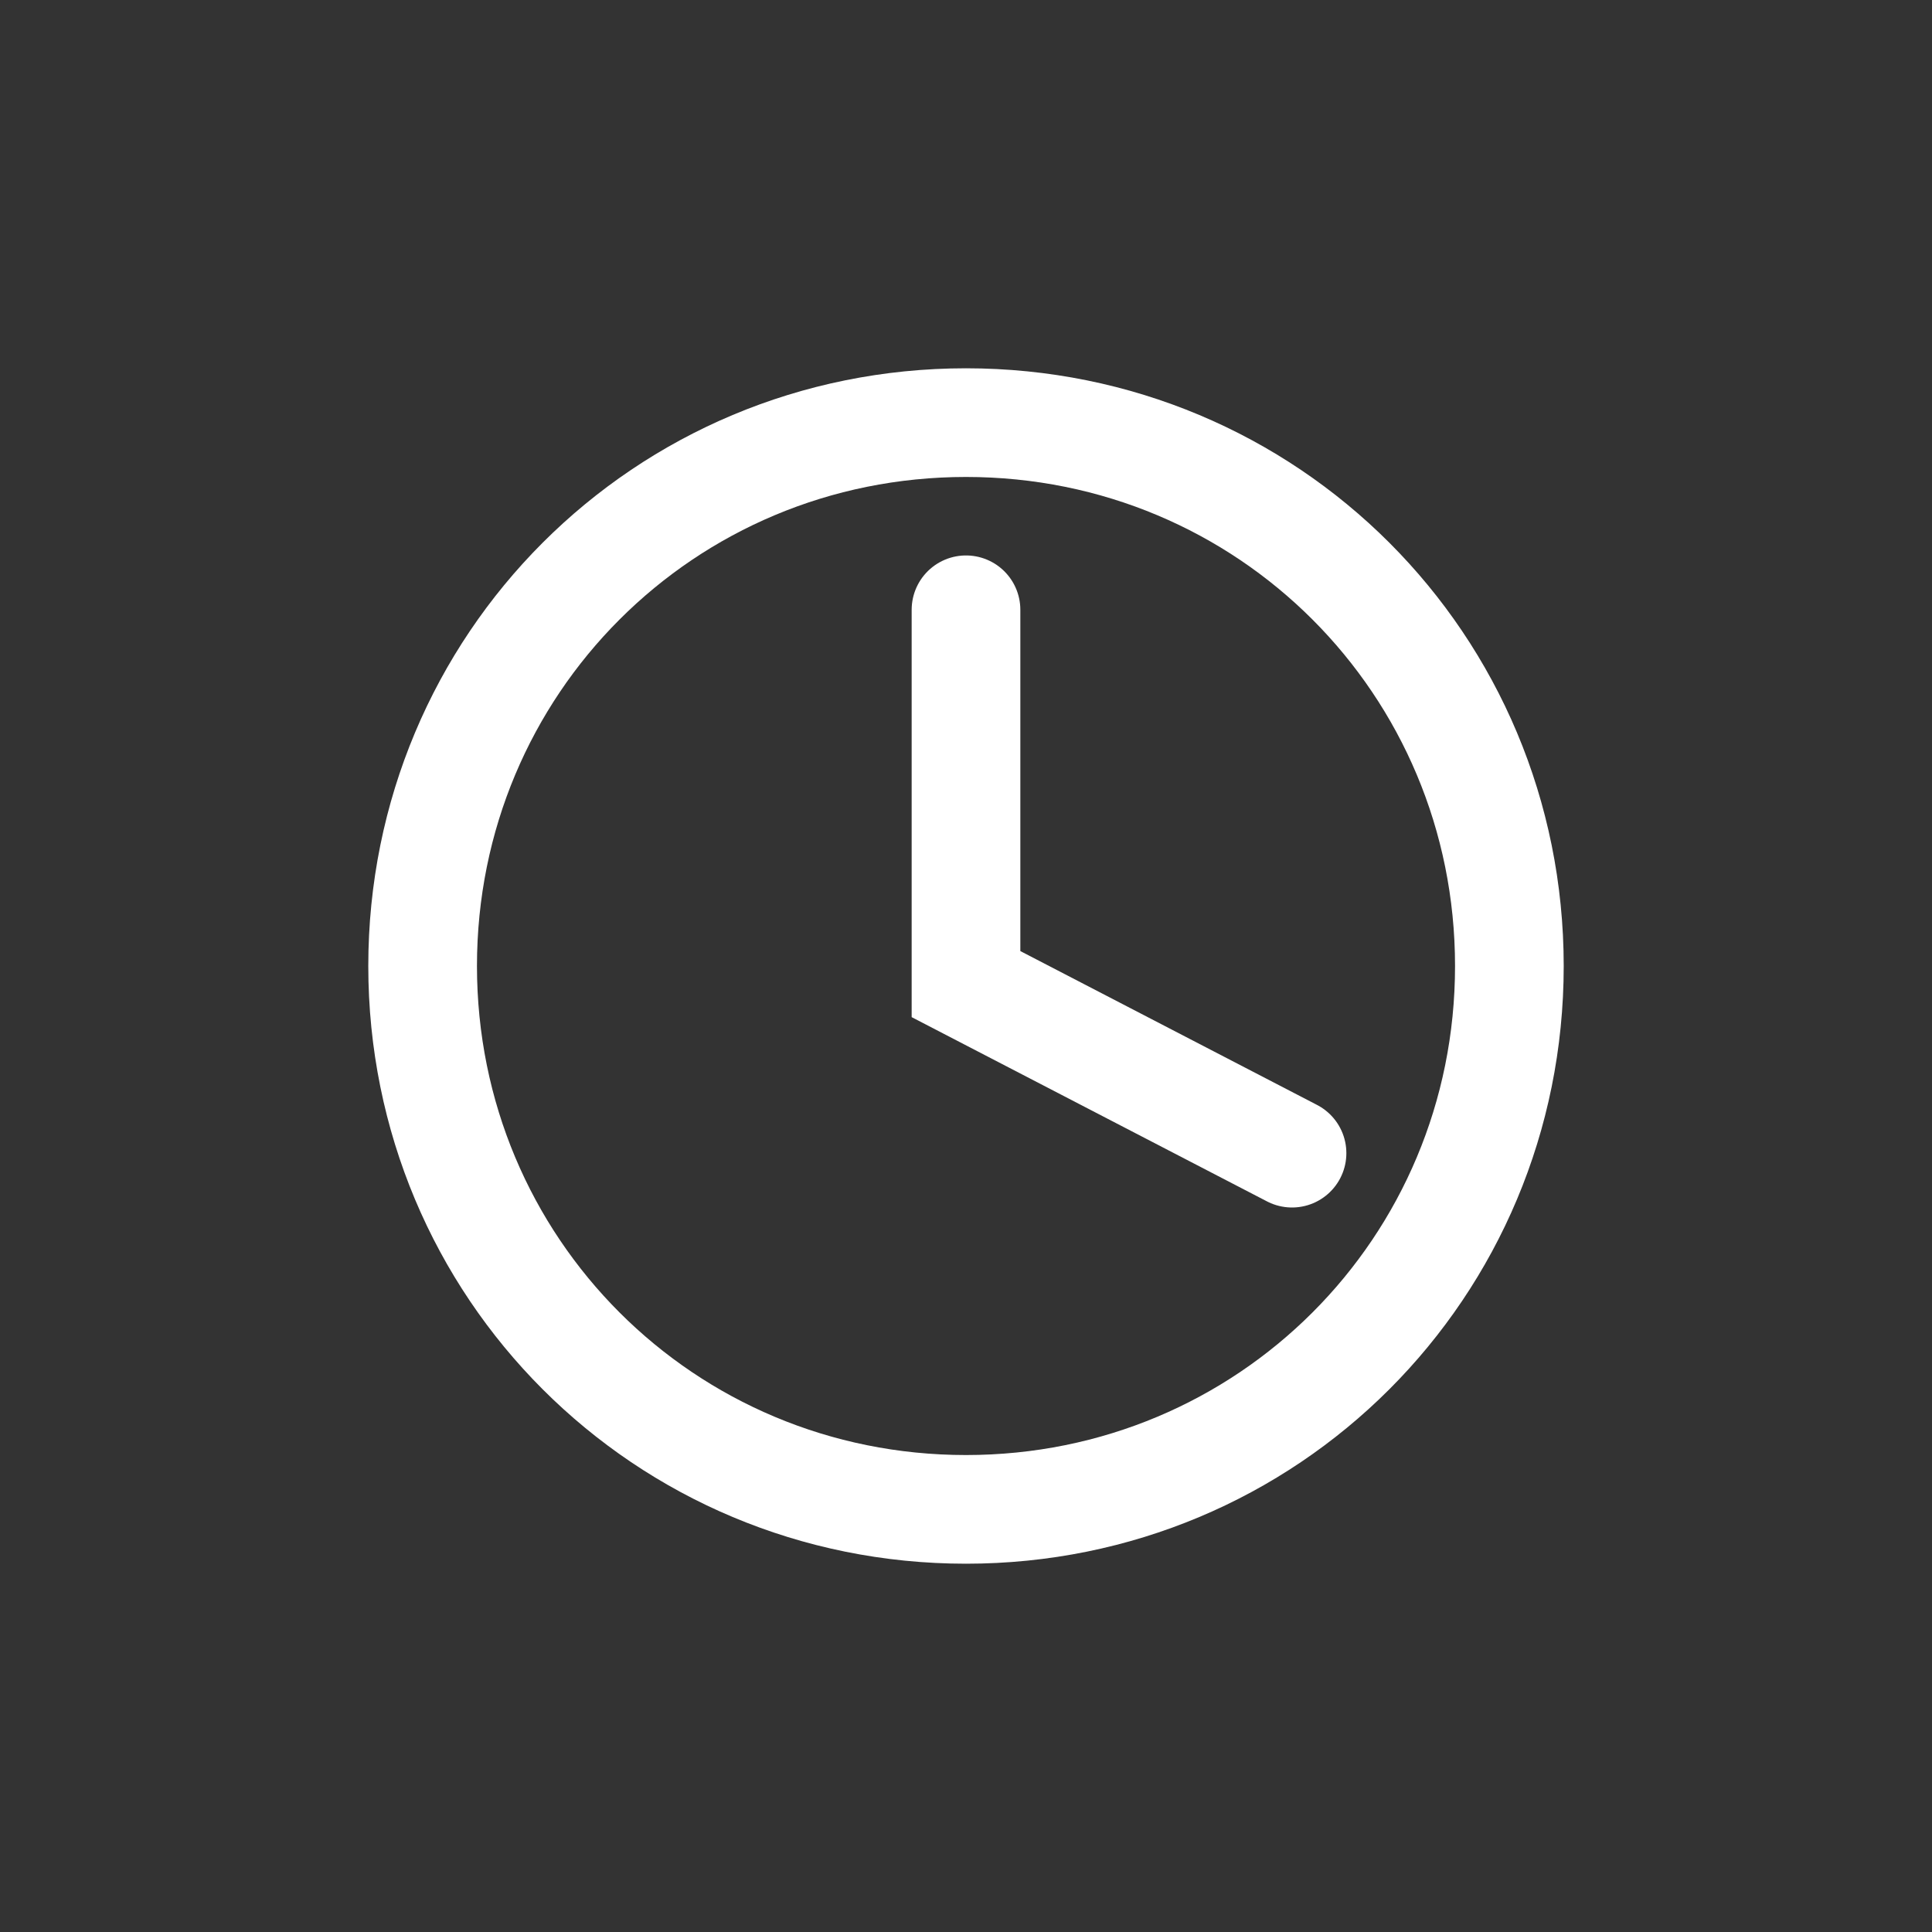
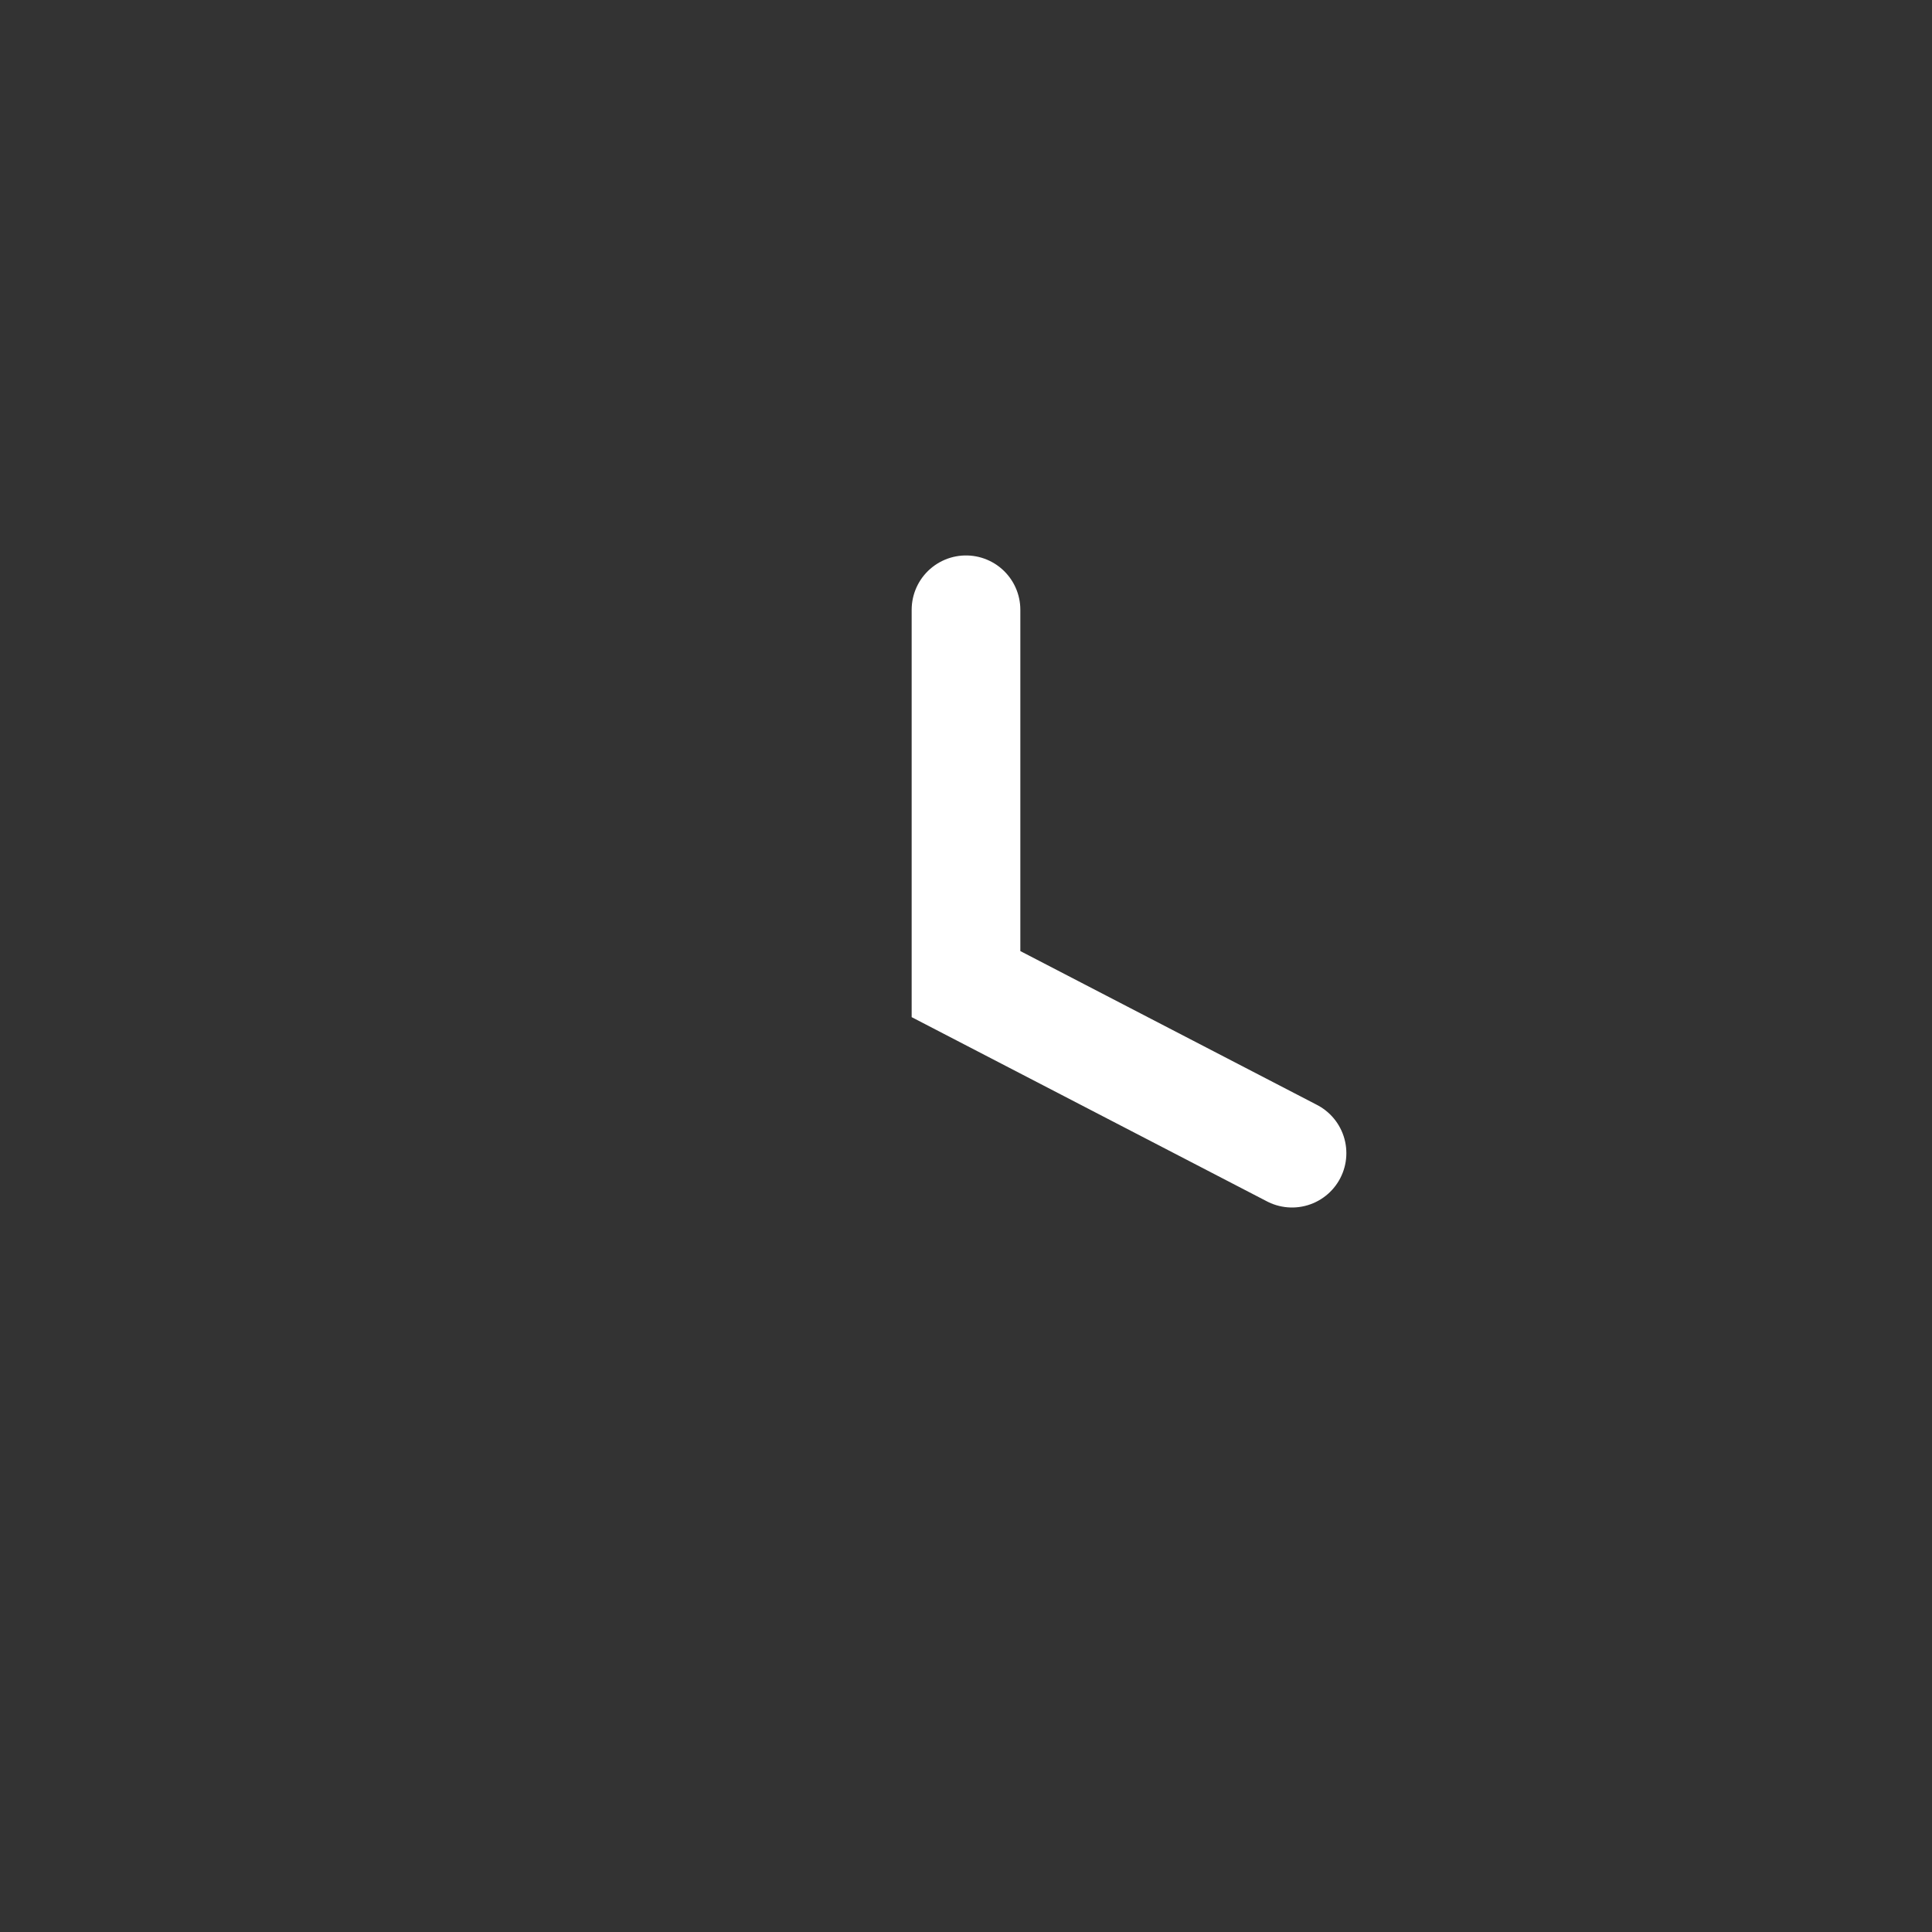
<svg xmlns="http://www.w3.org/2000/svg" id="Livello_1" width="11.3mm" height="11.3mm" version="1.1" viewBox="0 0 32 32">
  <rect x="0" y="0" width="32" height="32" fill="#333333" stroke="none" />
-   <path d="M16,25c5,0,9-4,9-9s-4-9-9-9S7,11,7,16s4,9,9,9Z" fill="none" stroke="#fff" stroke-miterlimit="10" stroke-width="1.8" />
  <path d="M21.4,19.1l-5.4-2.8v-6.2" fill="none" stroke="#fff" stroke-linecap="round" stroke-miterlimit="10" stroke-width="1.8" />
</svg>